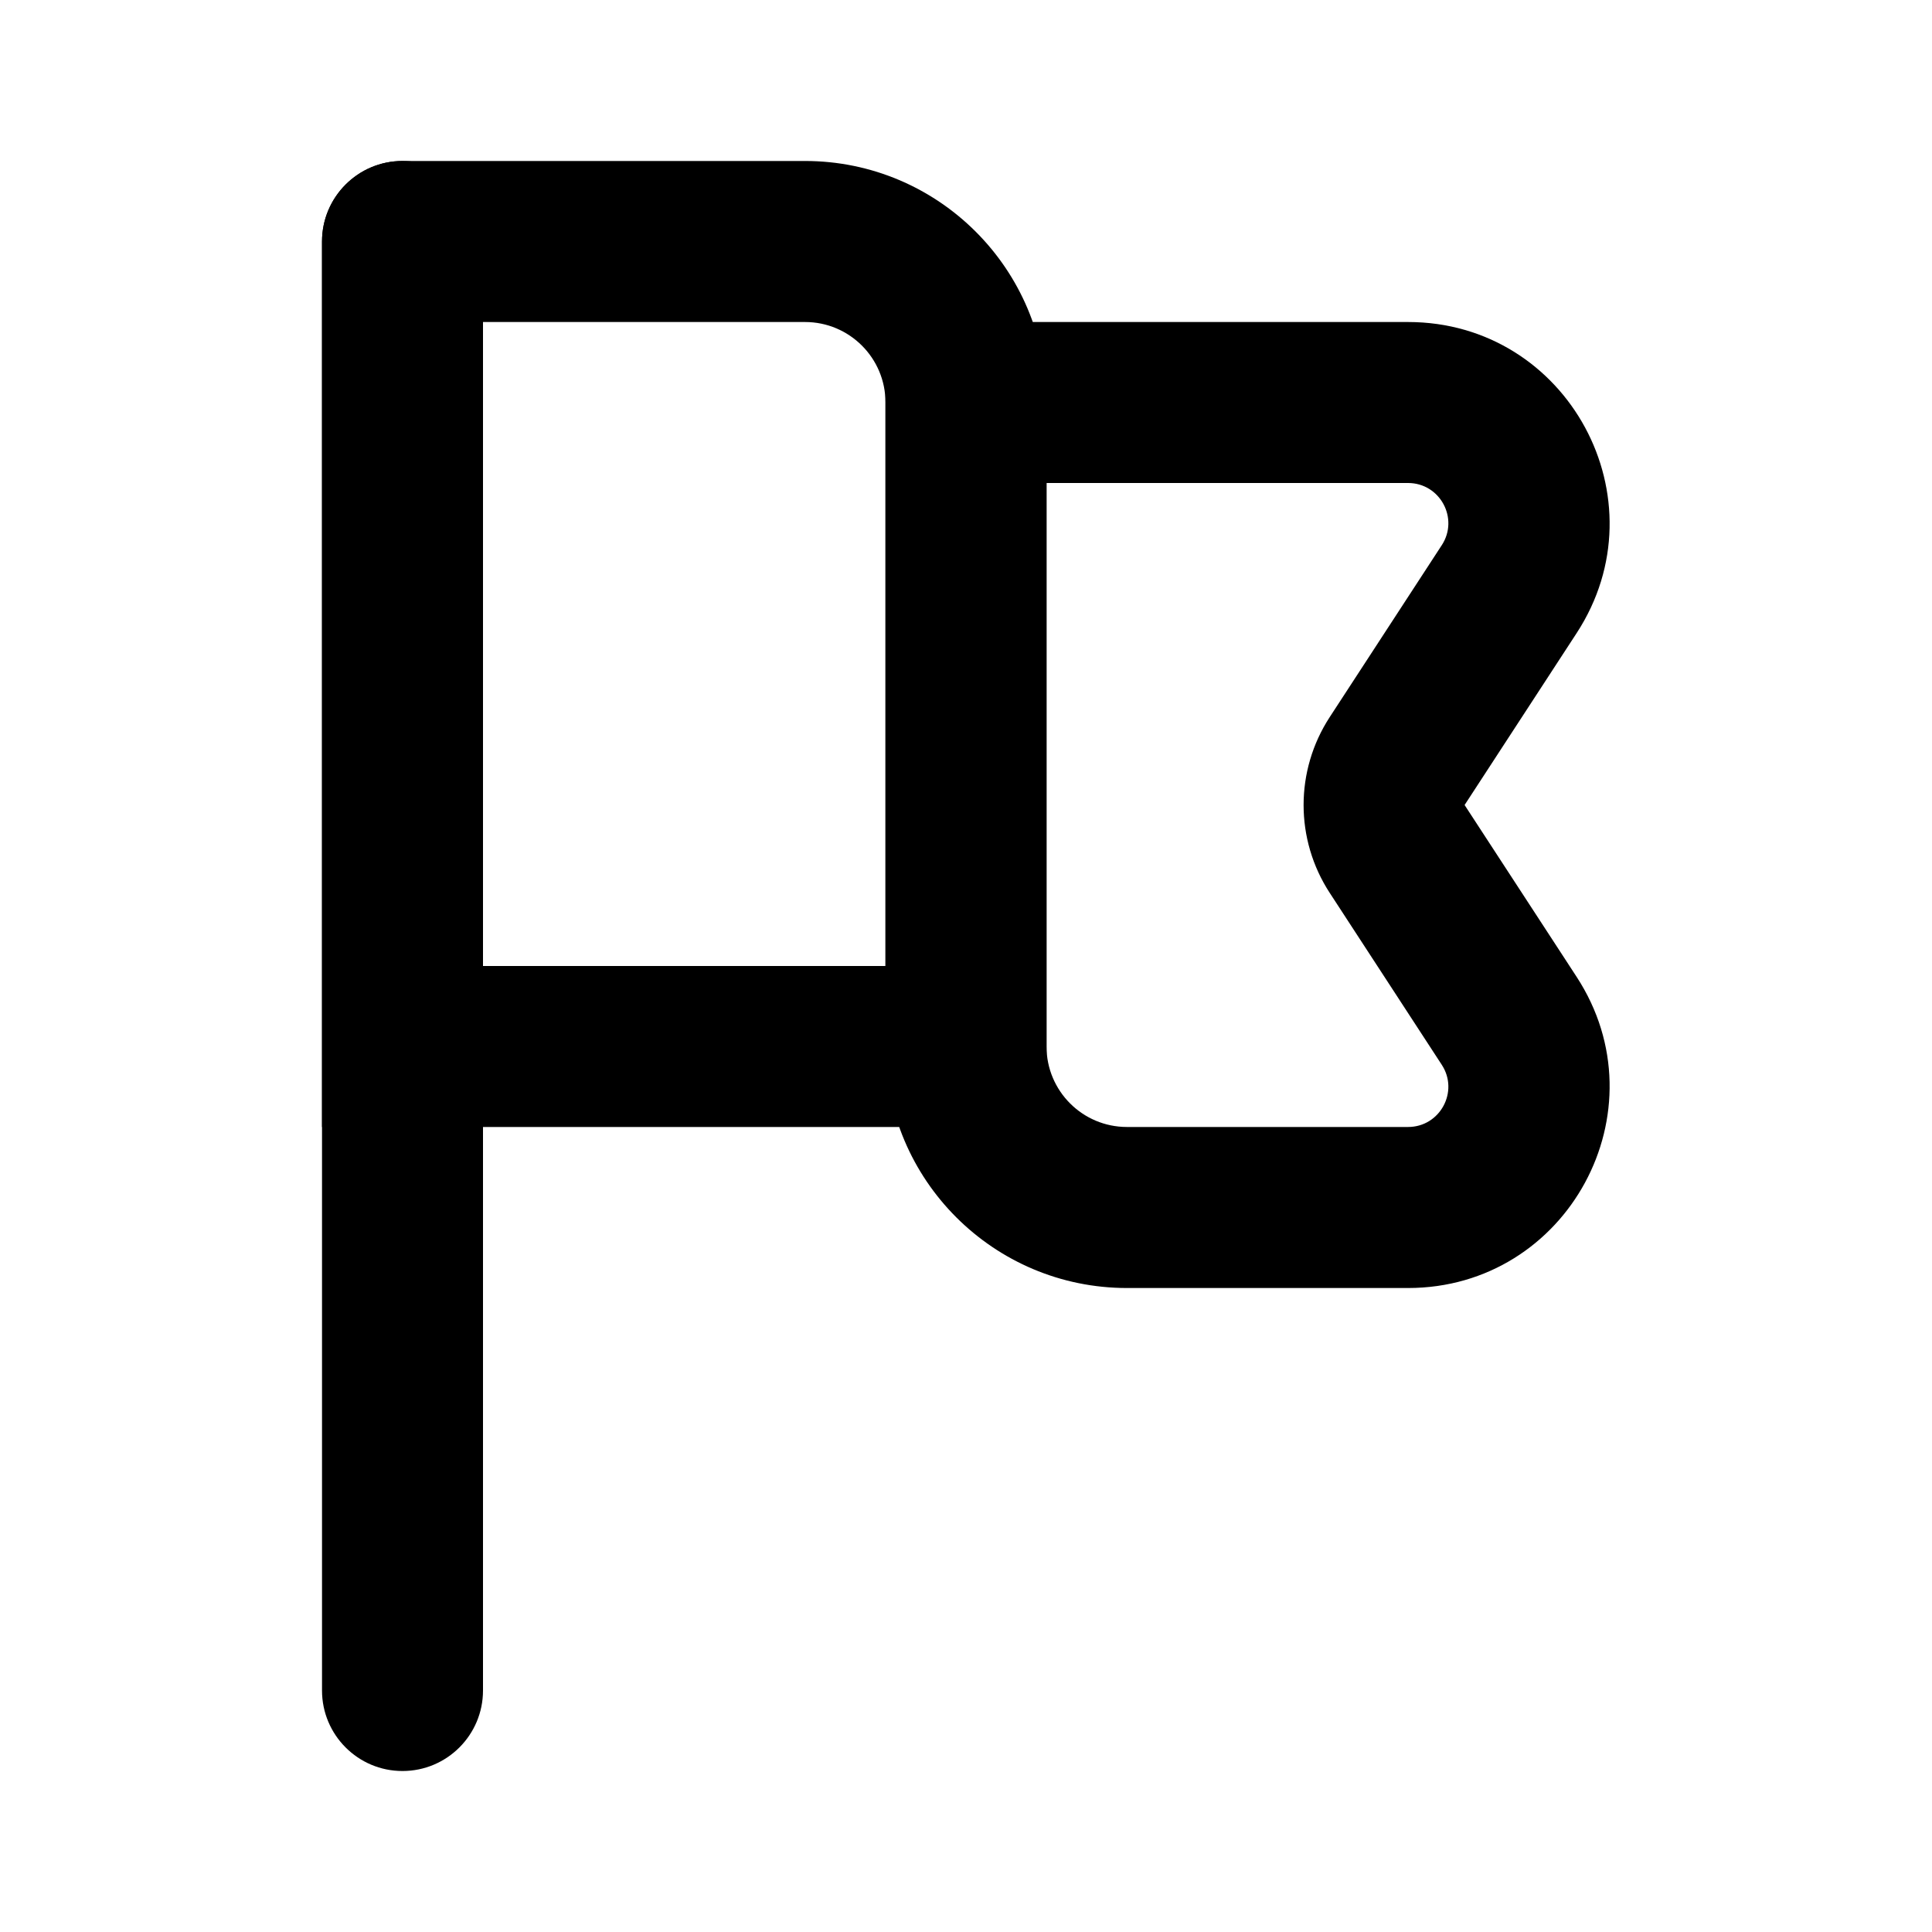
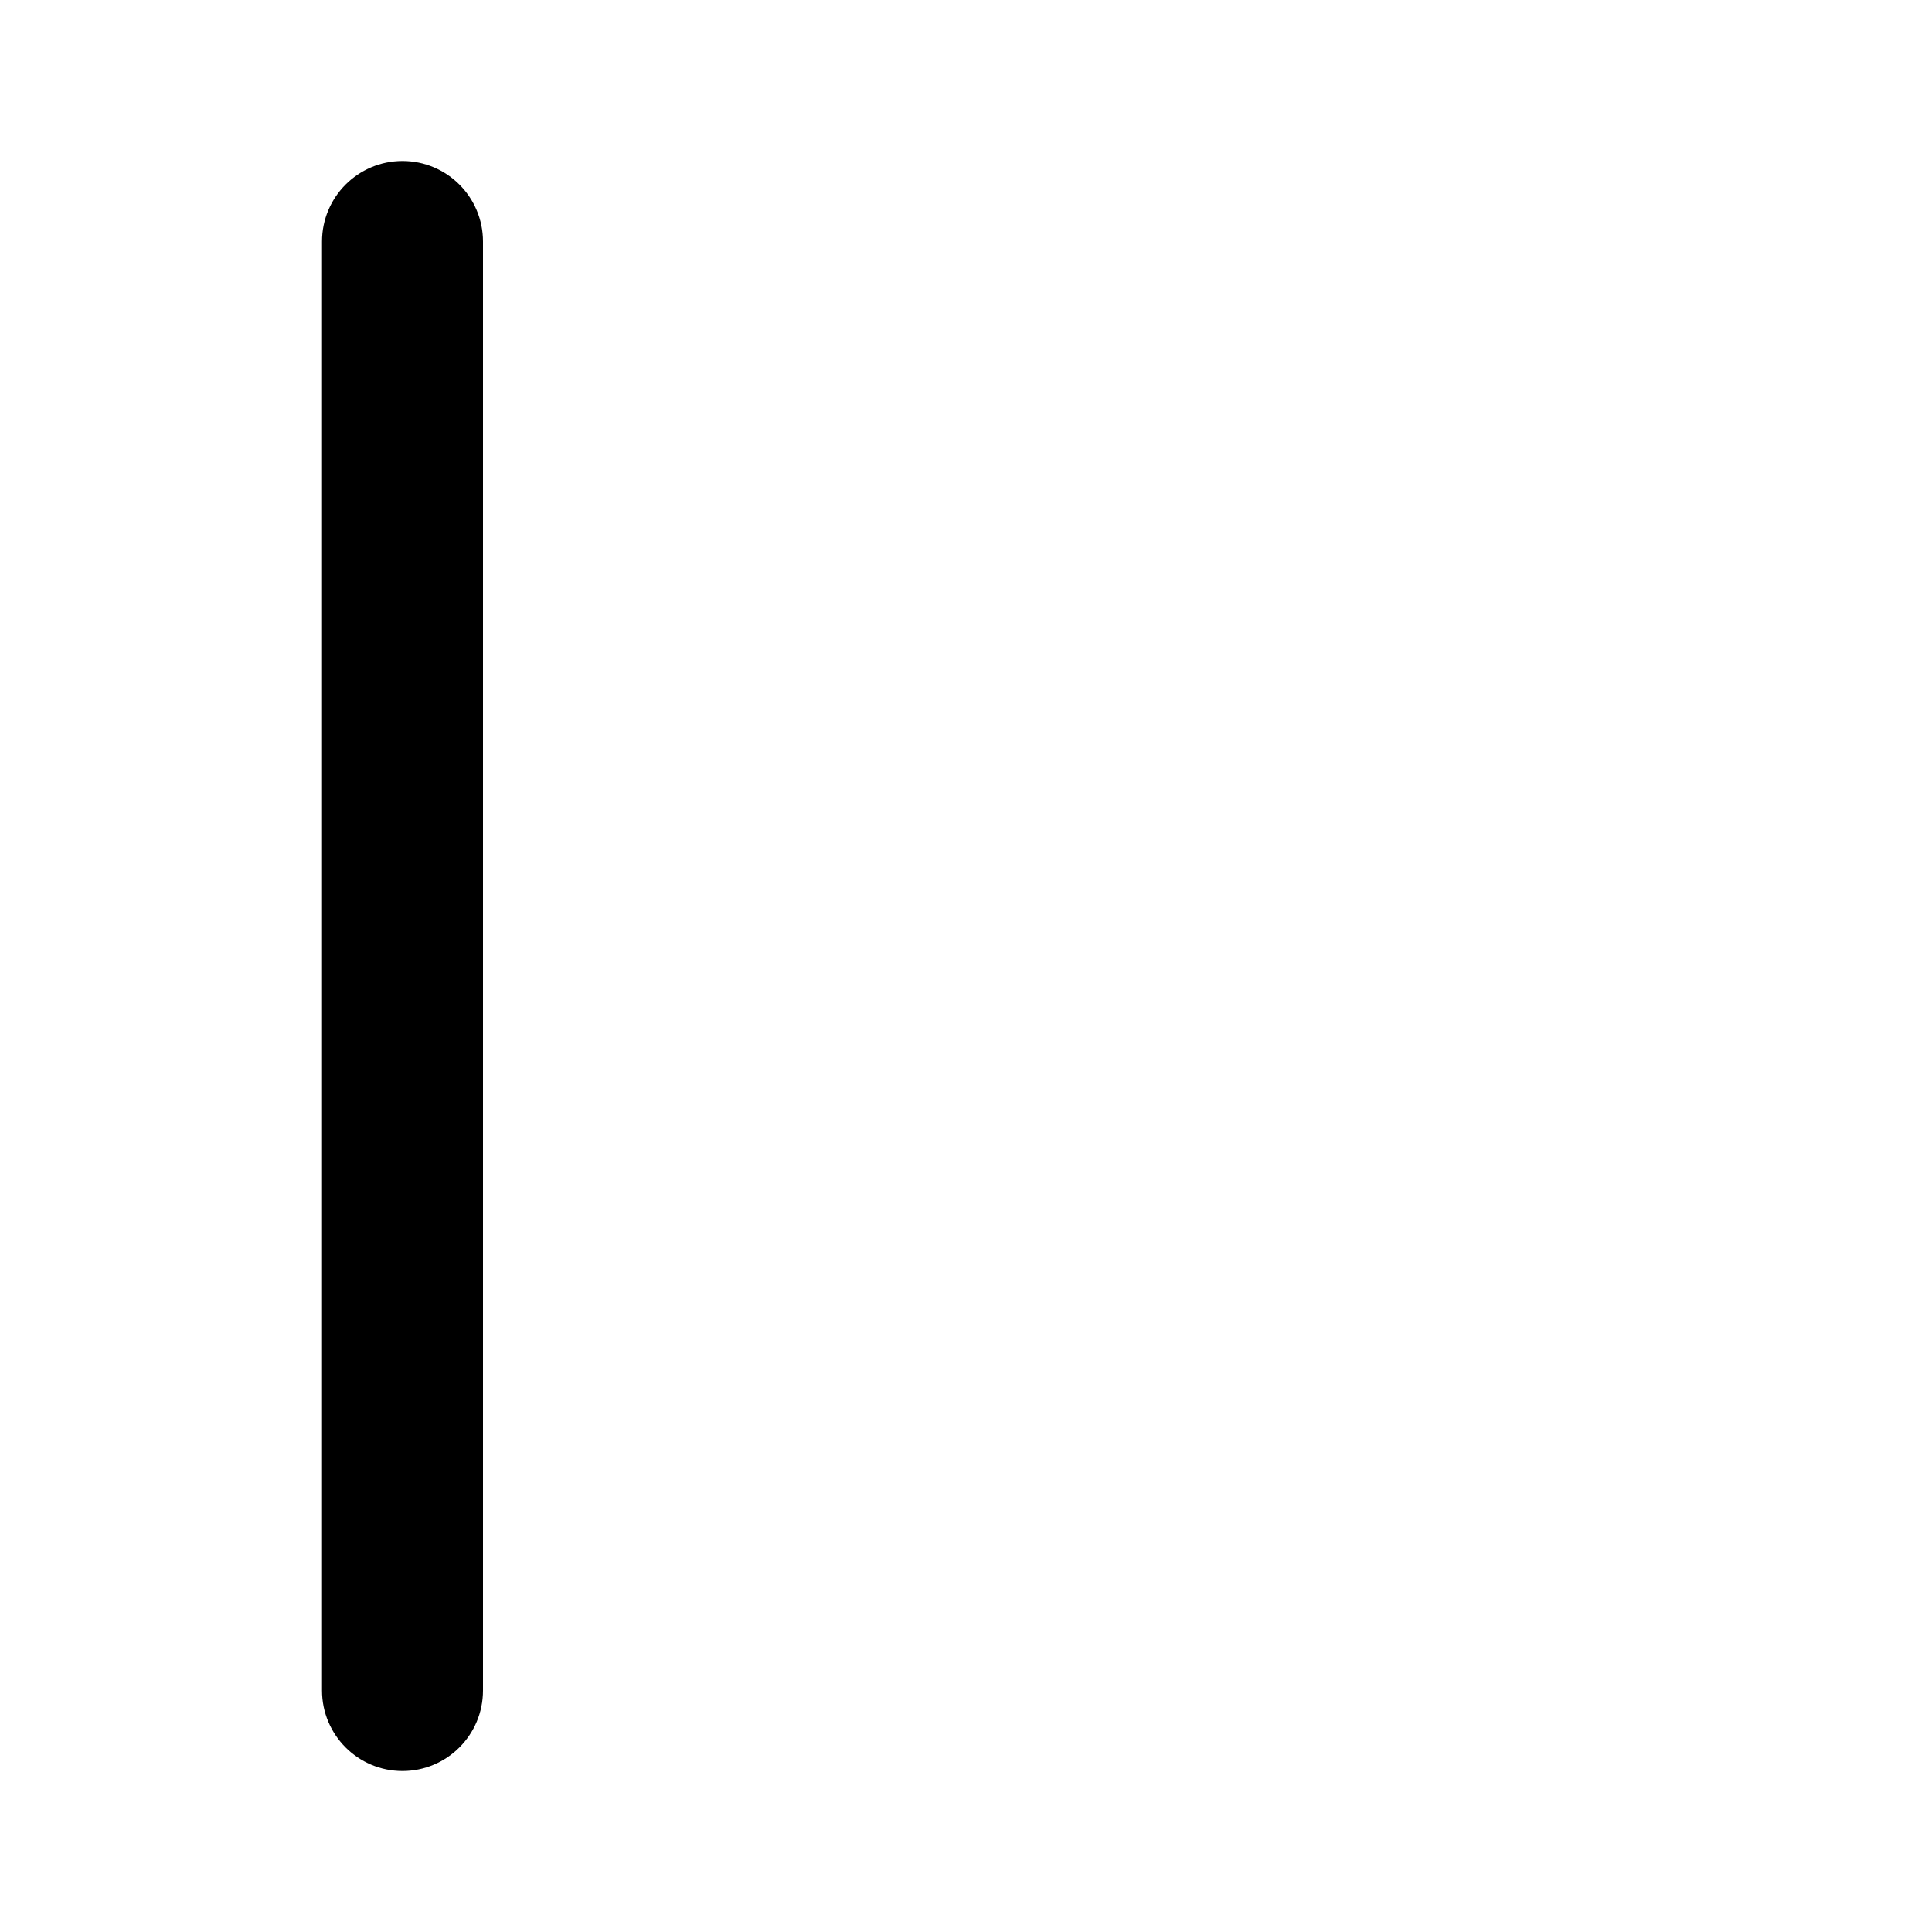
<svg xmlns="http://www.w3.org/2000/svg" width="40" height="40" viewBox="0 0 40 40" fill="none">
-   <path fill-rule="evenodd" clip-rule="evenodd" d="M18.333 6.667H29.152C32.461 6.667 34.45 10.337 32.642 13.109L30.323 16.667L32.642 20.224C34.45 22.996 32.461 26.667 29.152 26.667H23.333C20.572 26.667 18.333 24.428 18.333 21.667V6.667ZM21.667 10V21.667C21.667 22.587 22.413 23.333 23.333 23.333H29.152C29.814 23.333 30.212 22.599 29.85 22.045L27.531 18.487C26.809 17.381 26.809 15.953 27.531 14.846L29.85 11.288C30.212 10.734 29.814 10 29.152 10H21.667Z" fill="black" />
-   <path fill-rule="evenodd" clip-rule="evenodd" d="M10 6.667V20H18.333V8.333C18.333 7.413 17.587 6.667 16.667 6.667H10ZM8.333 3.333C7.413 3.333 6.667 4.08 6.667 5V23.333H21.667V8.333C21.667 5.572 19.428 3.333 16.667 3.333H8.333Z" fill="black" />
  <path d="M6.667 5C6.667 4.08 7.413 3.333 8.333 3.333V3.333C9.254 3.333 10 4.08 10 5V35C10 35.92 9.254 36.667 8.333 36.667V36.667C7.413 36.667 6.667 35.92 6.667 35V5Z" fill="black" />
</svg>